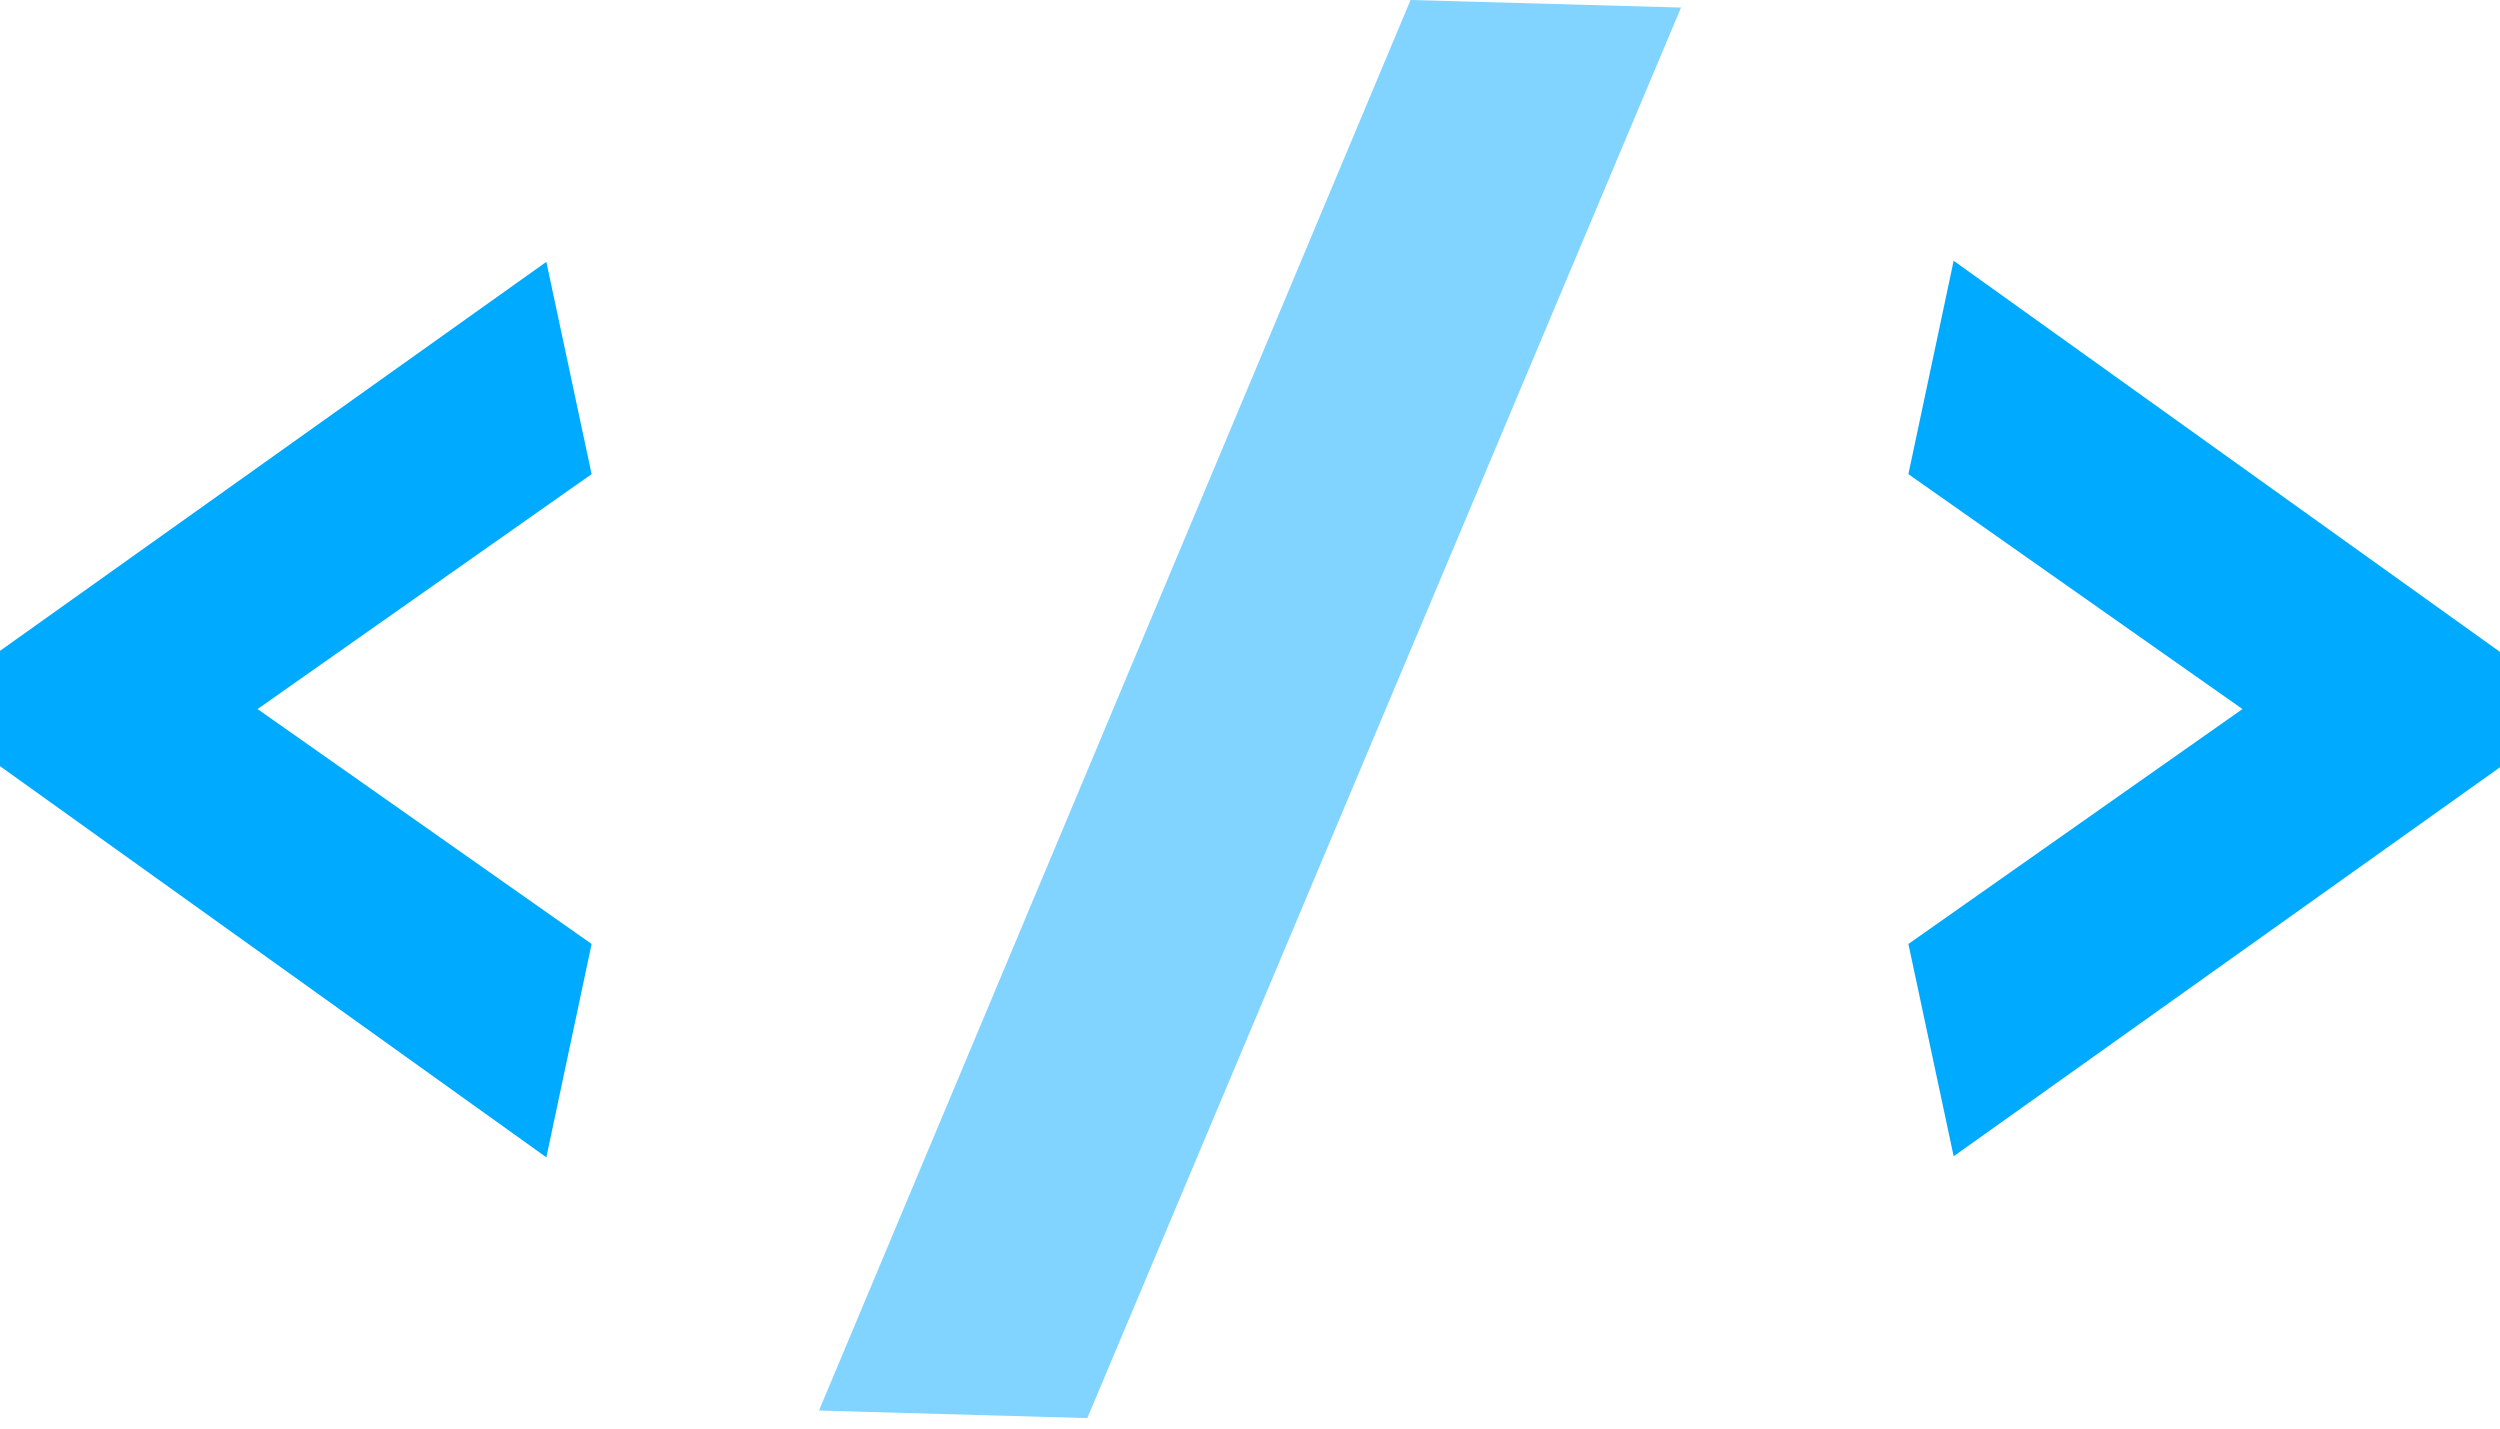
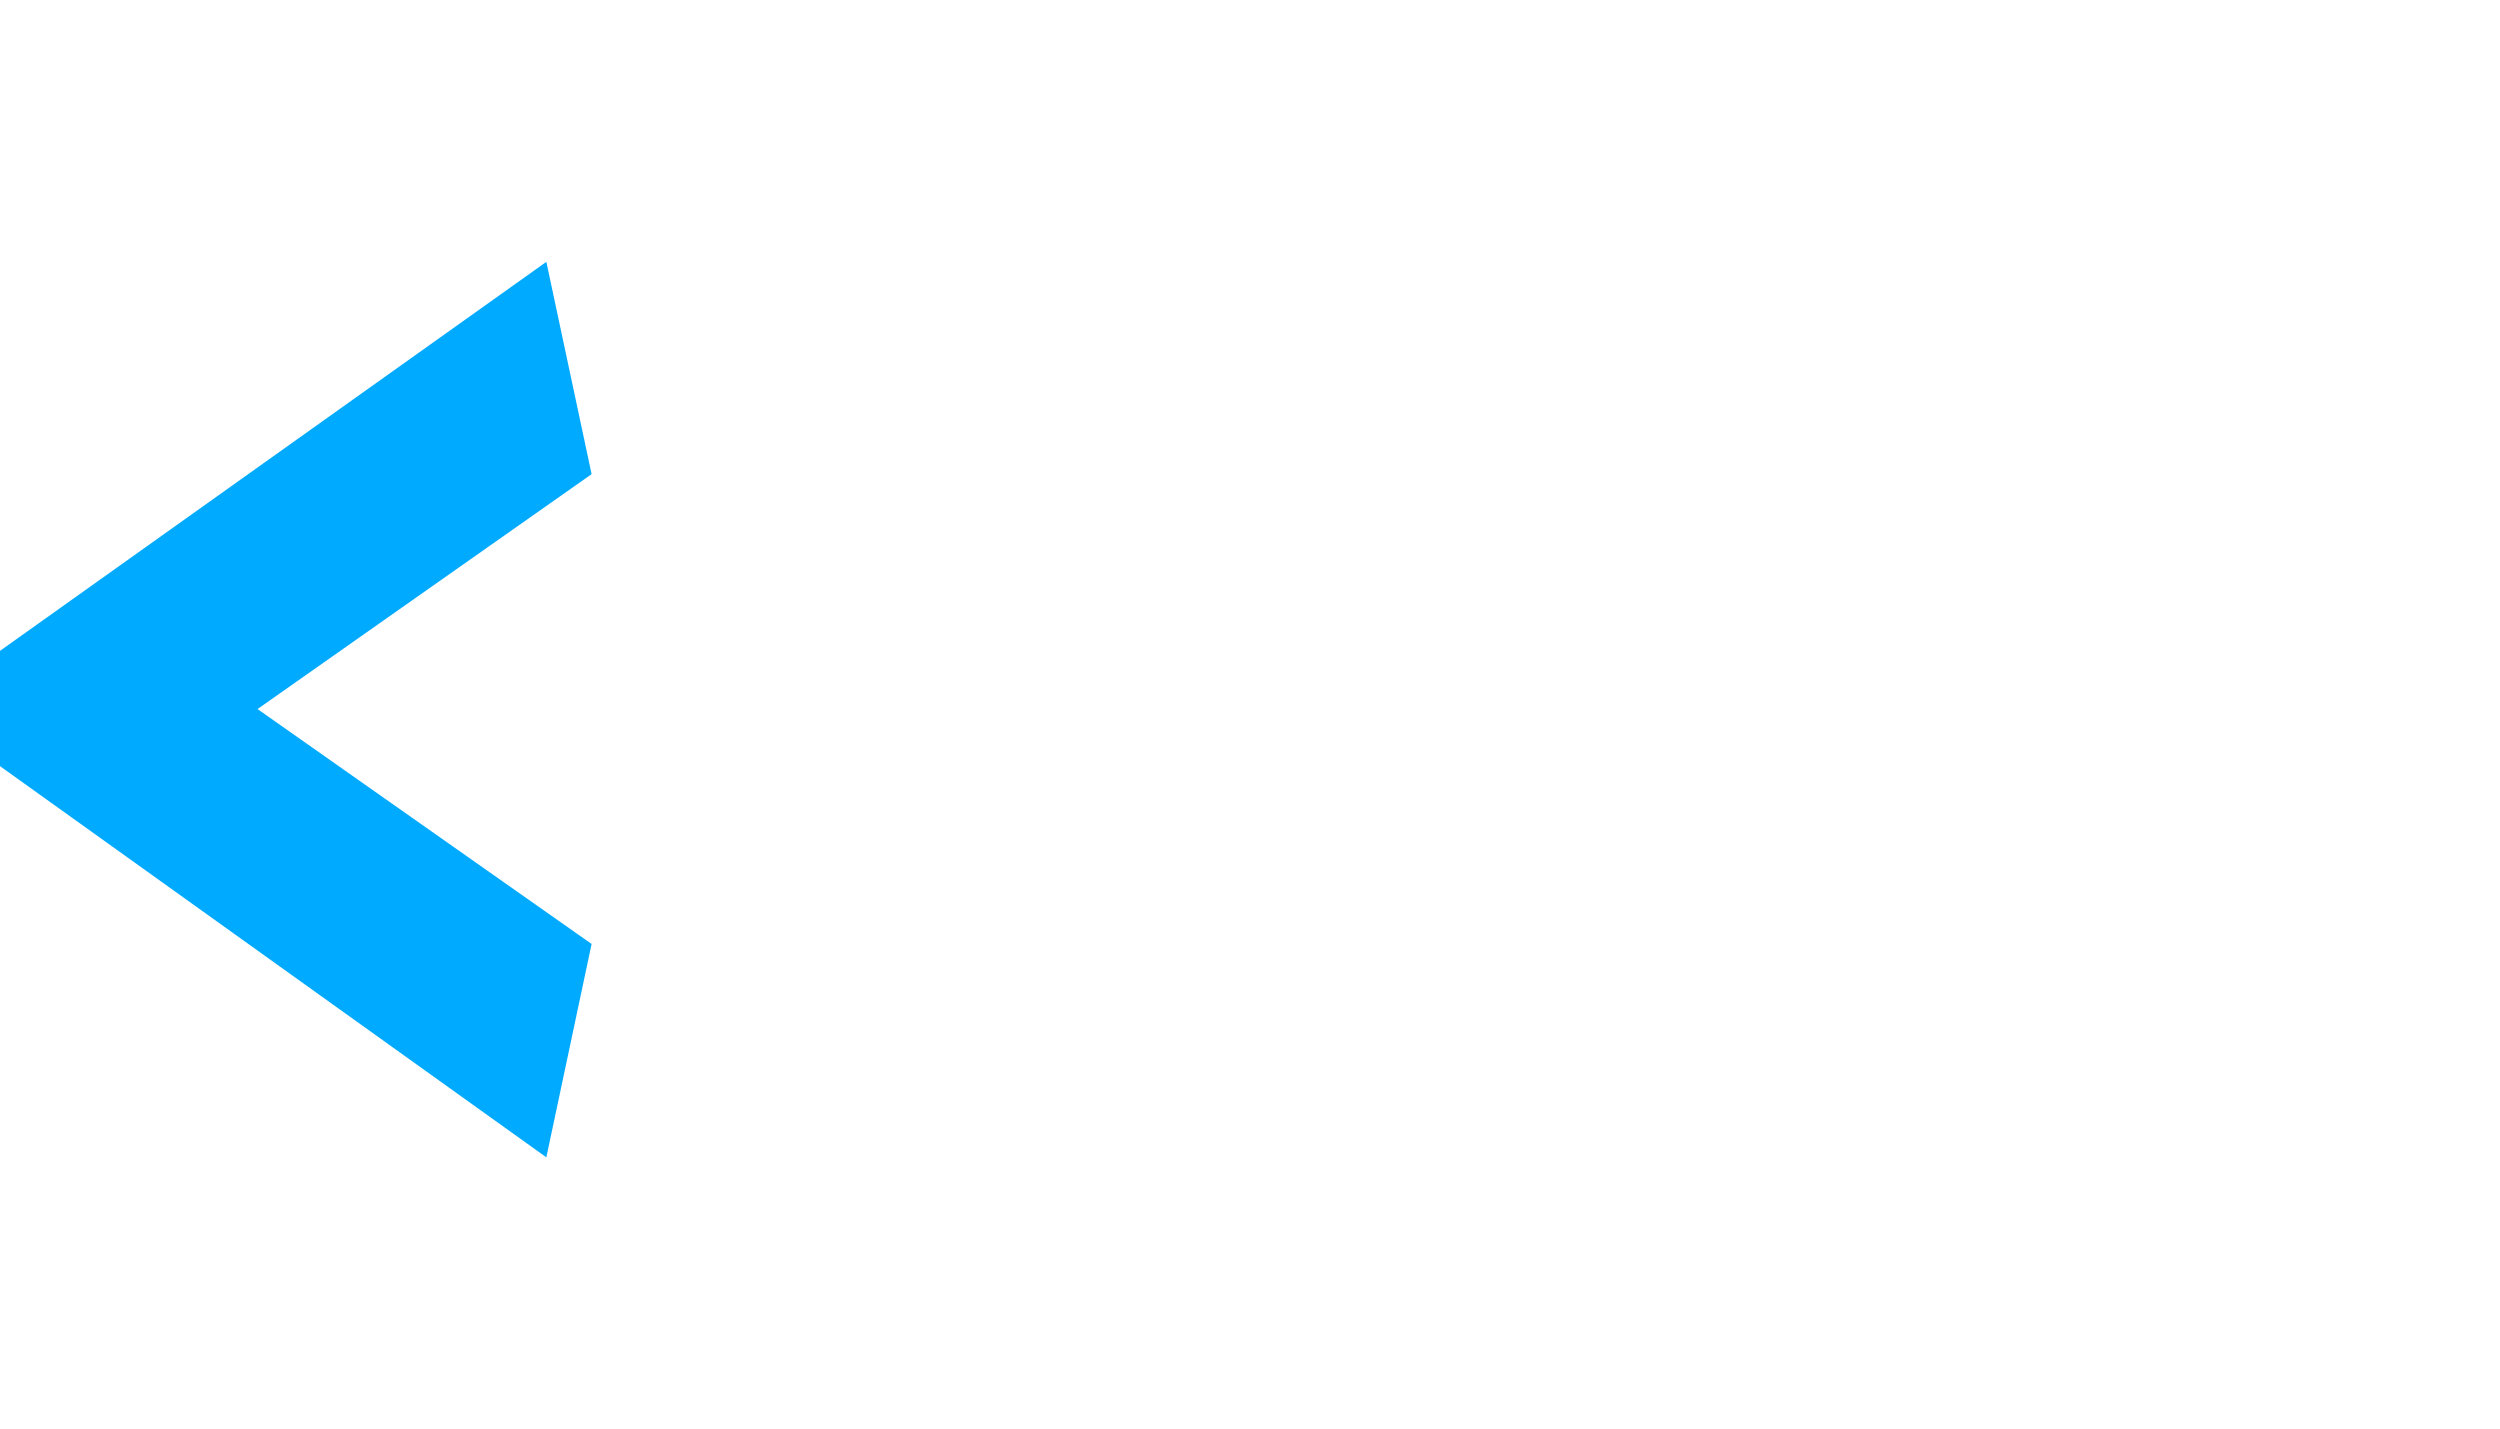
<svg xmlns="http://www.w3.org/2000/svg" width="175px" height="100px" viewBox="0 0 175 100" version="1.1">
  <title>implementation</title>
  <g id="Web" stroke="none" stroke-width="1" fill="none" fill-rule="evenodd">
    <g id="services" transform="translate(-1302, -1528)" fill-rule="nonzero">
      <g id="processus" transform="translate(0, 1015)">
        <g id="processus2" transform="translate(330, 340)">
          <g id="Group-9-Copy-6" transform="translate(860, 89)">
            <g id="implementation" transform="translate(112, 84)">
              <polygon id="Path" fill="#00AAFF" points="38.244 81.013 0 53.631 0 45.56 38.244 18.33 41.412 33.19 18.028 49.634 41.412 66.078" />
-               <polygon id="Path" fill="#00AAFF" points="136.756 18.254 175 45.636 175 53.707 136.756 80.938 133.588 66.078 156.972 49.634 133.588 33.19" />
-               <polygon id="Path" fill="#80D4FF" points="117.672 0.528 76.11 99.267 57.328 98.739 98.739 0" />
            </g>
          </g>
        </g>
      </g>
    </g>
  </g>
</svg>